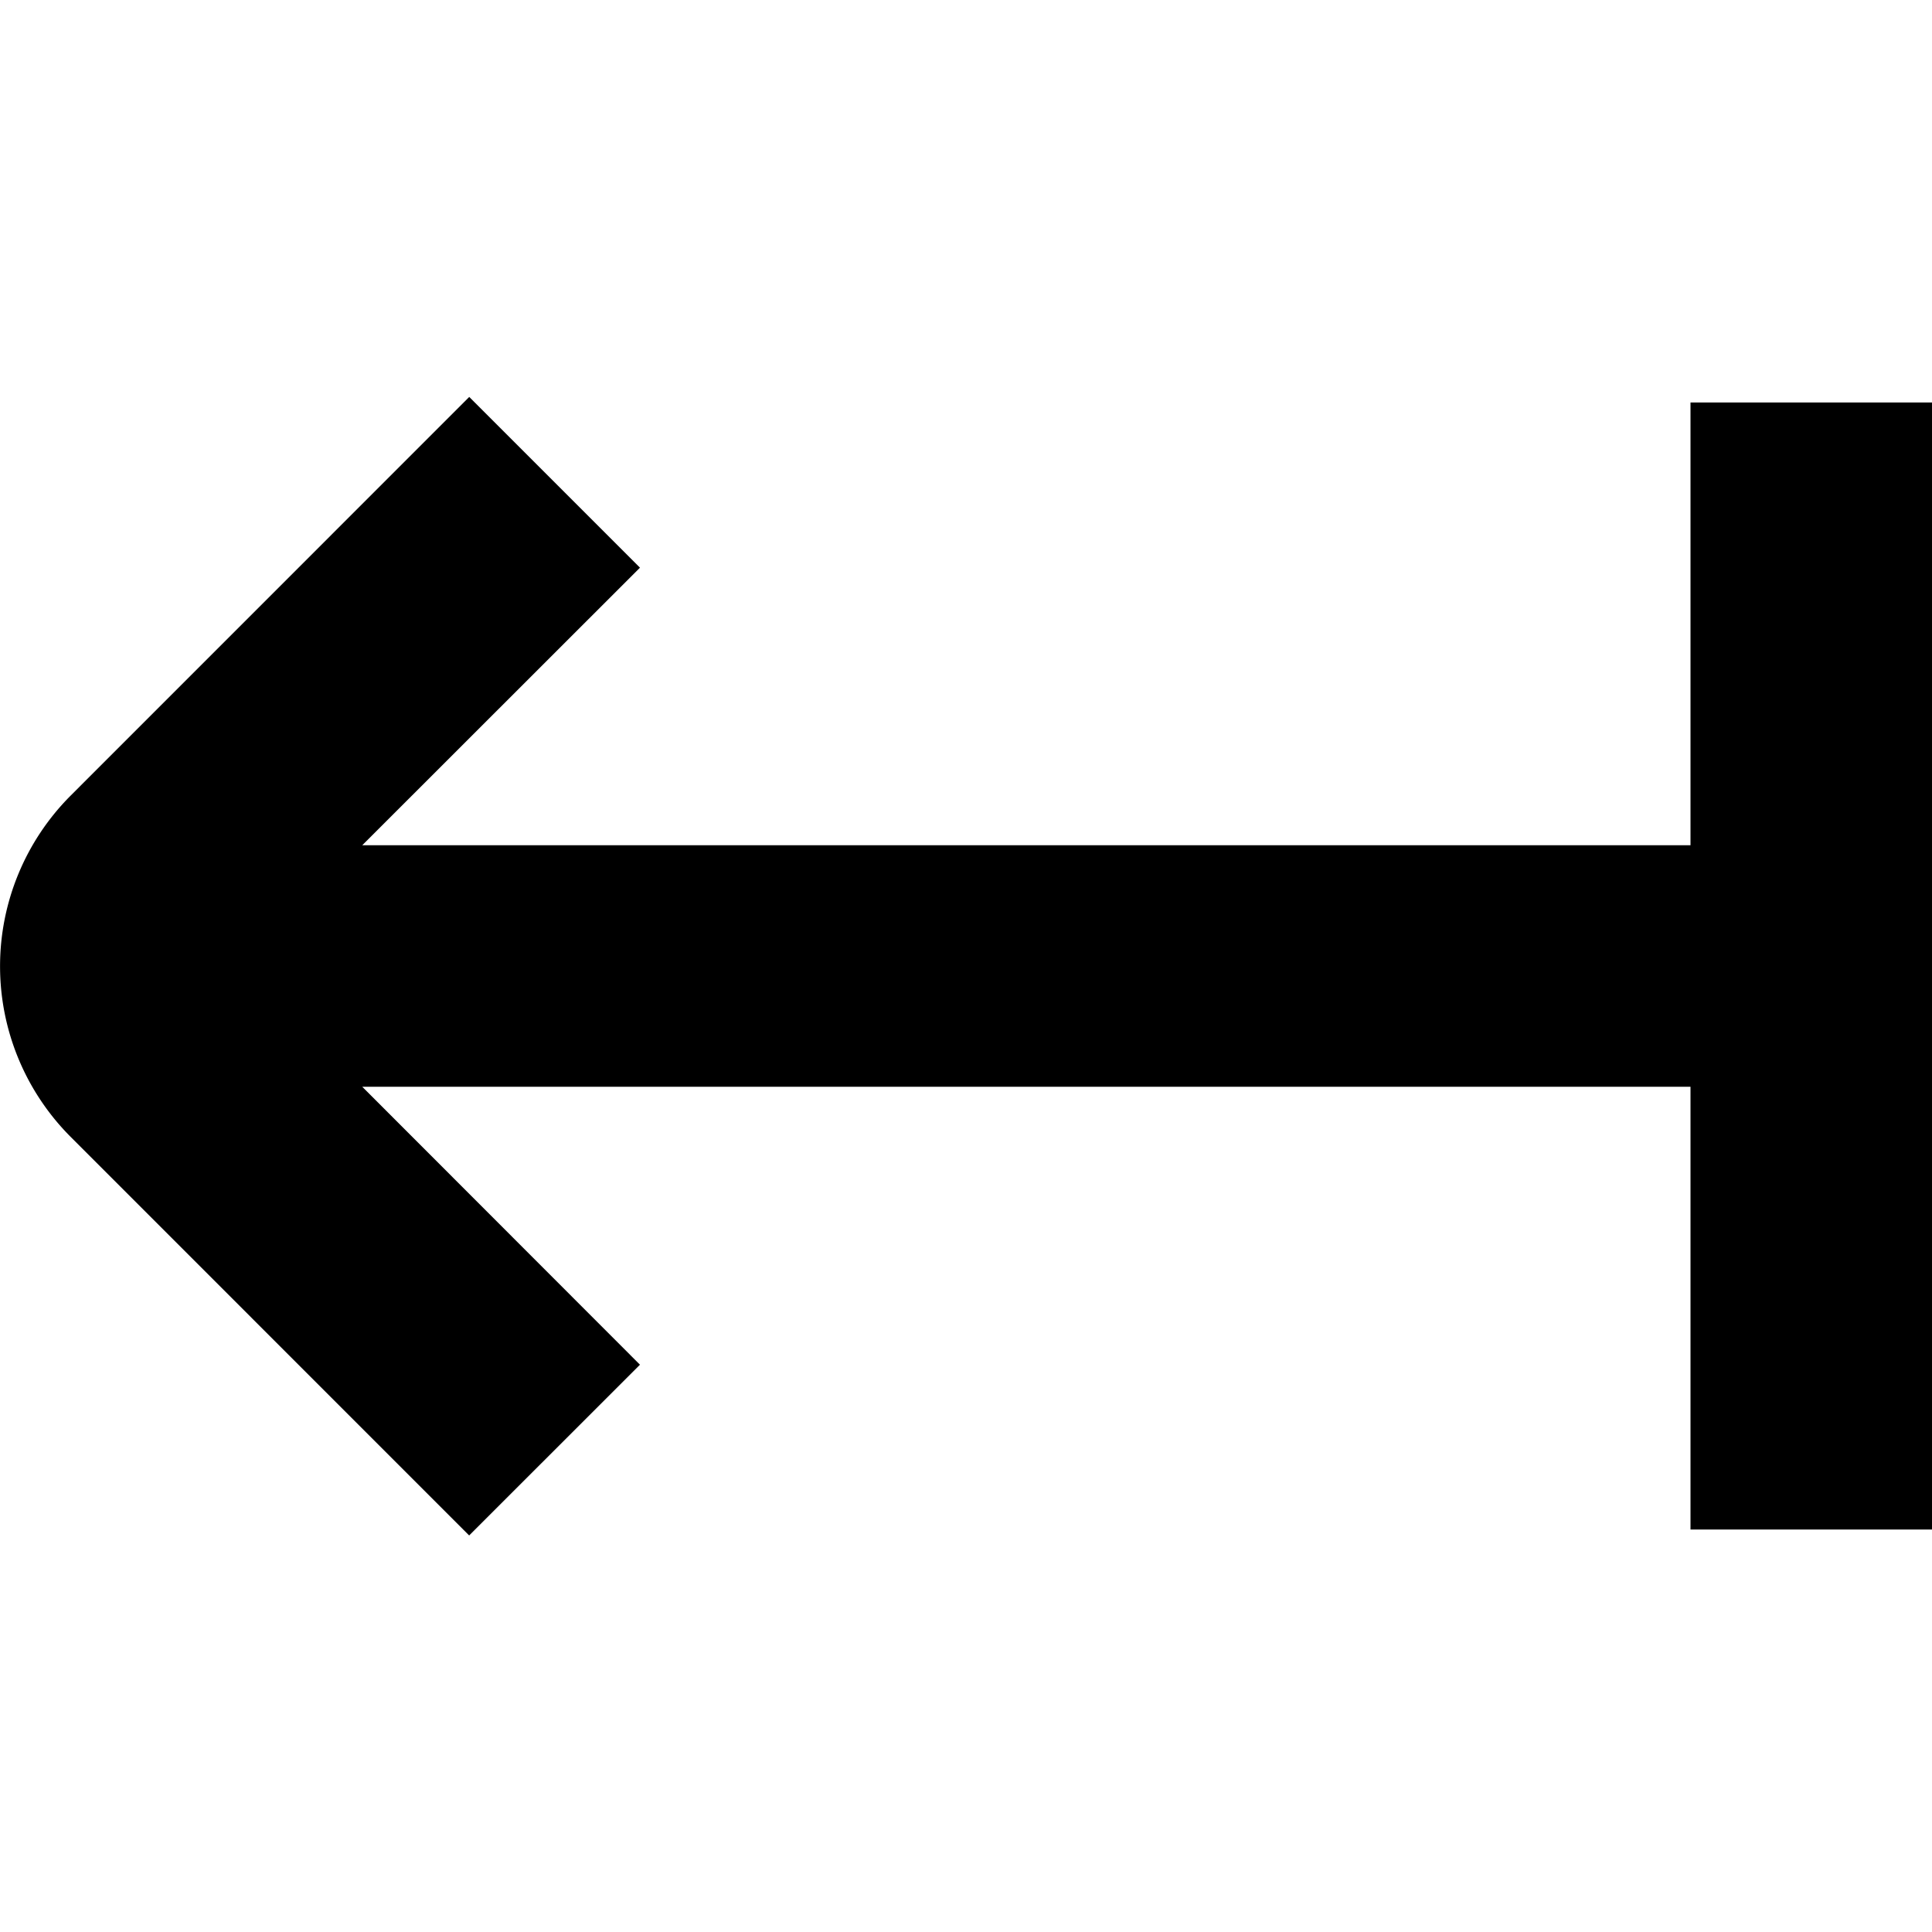
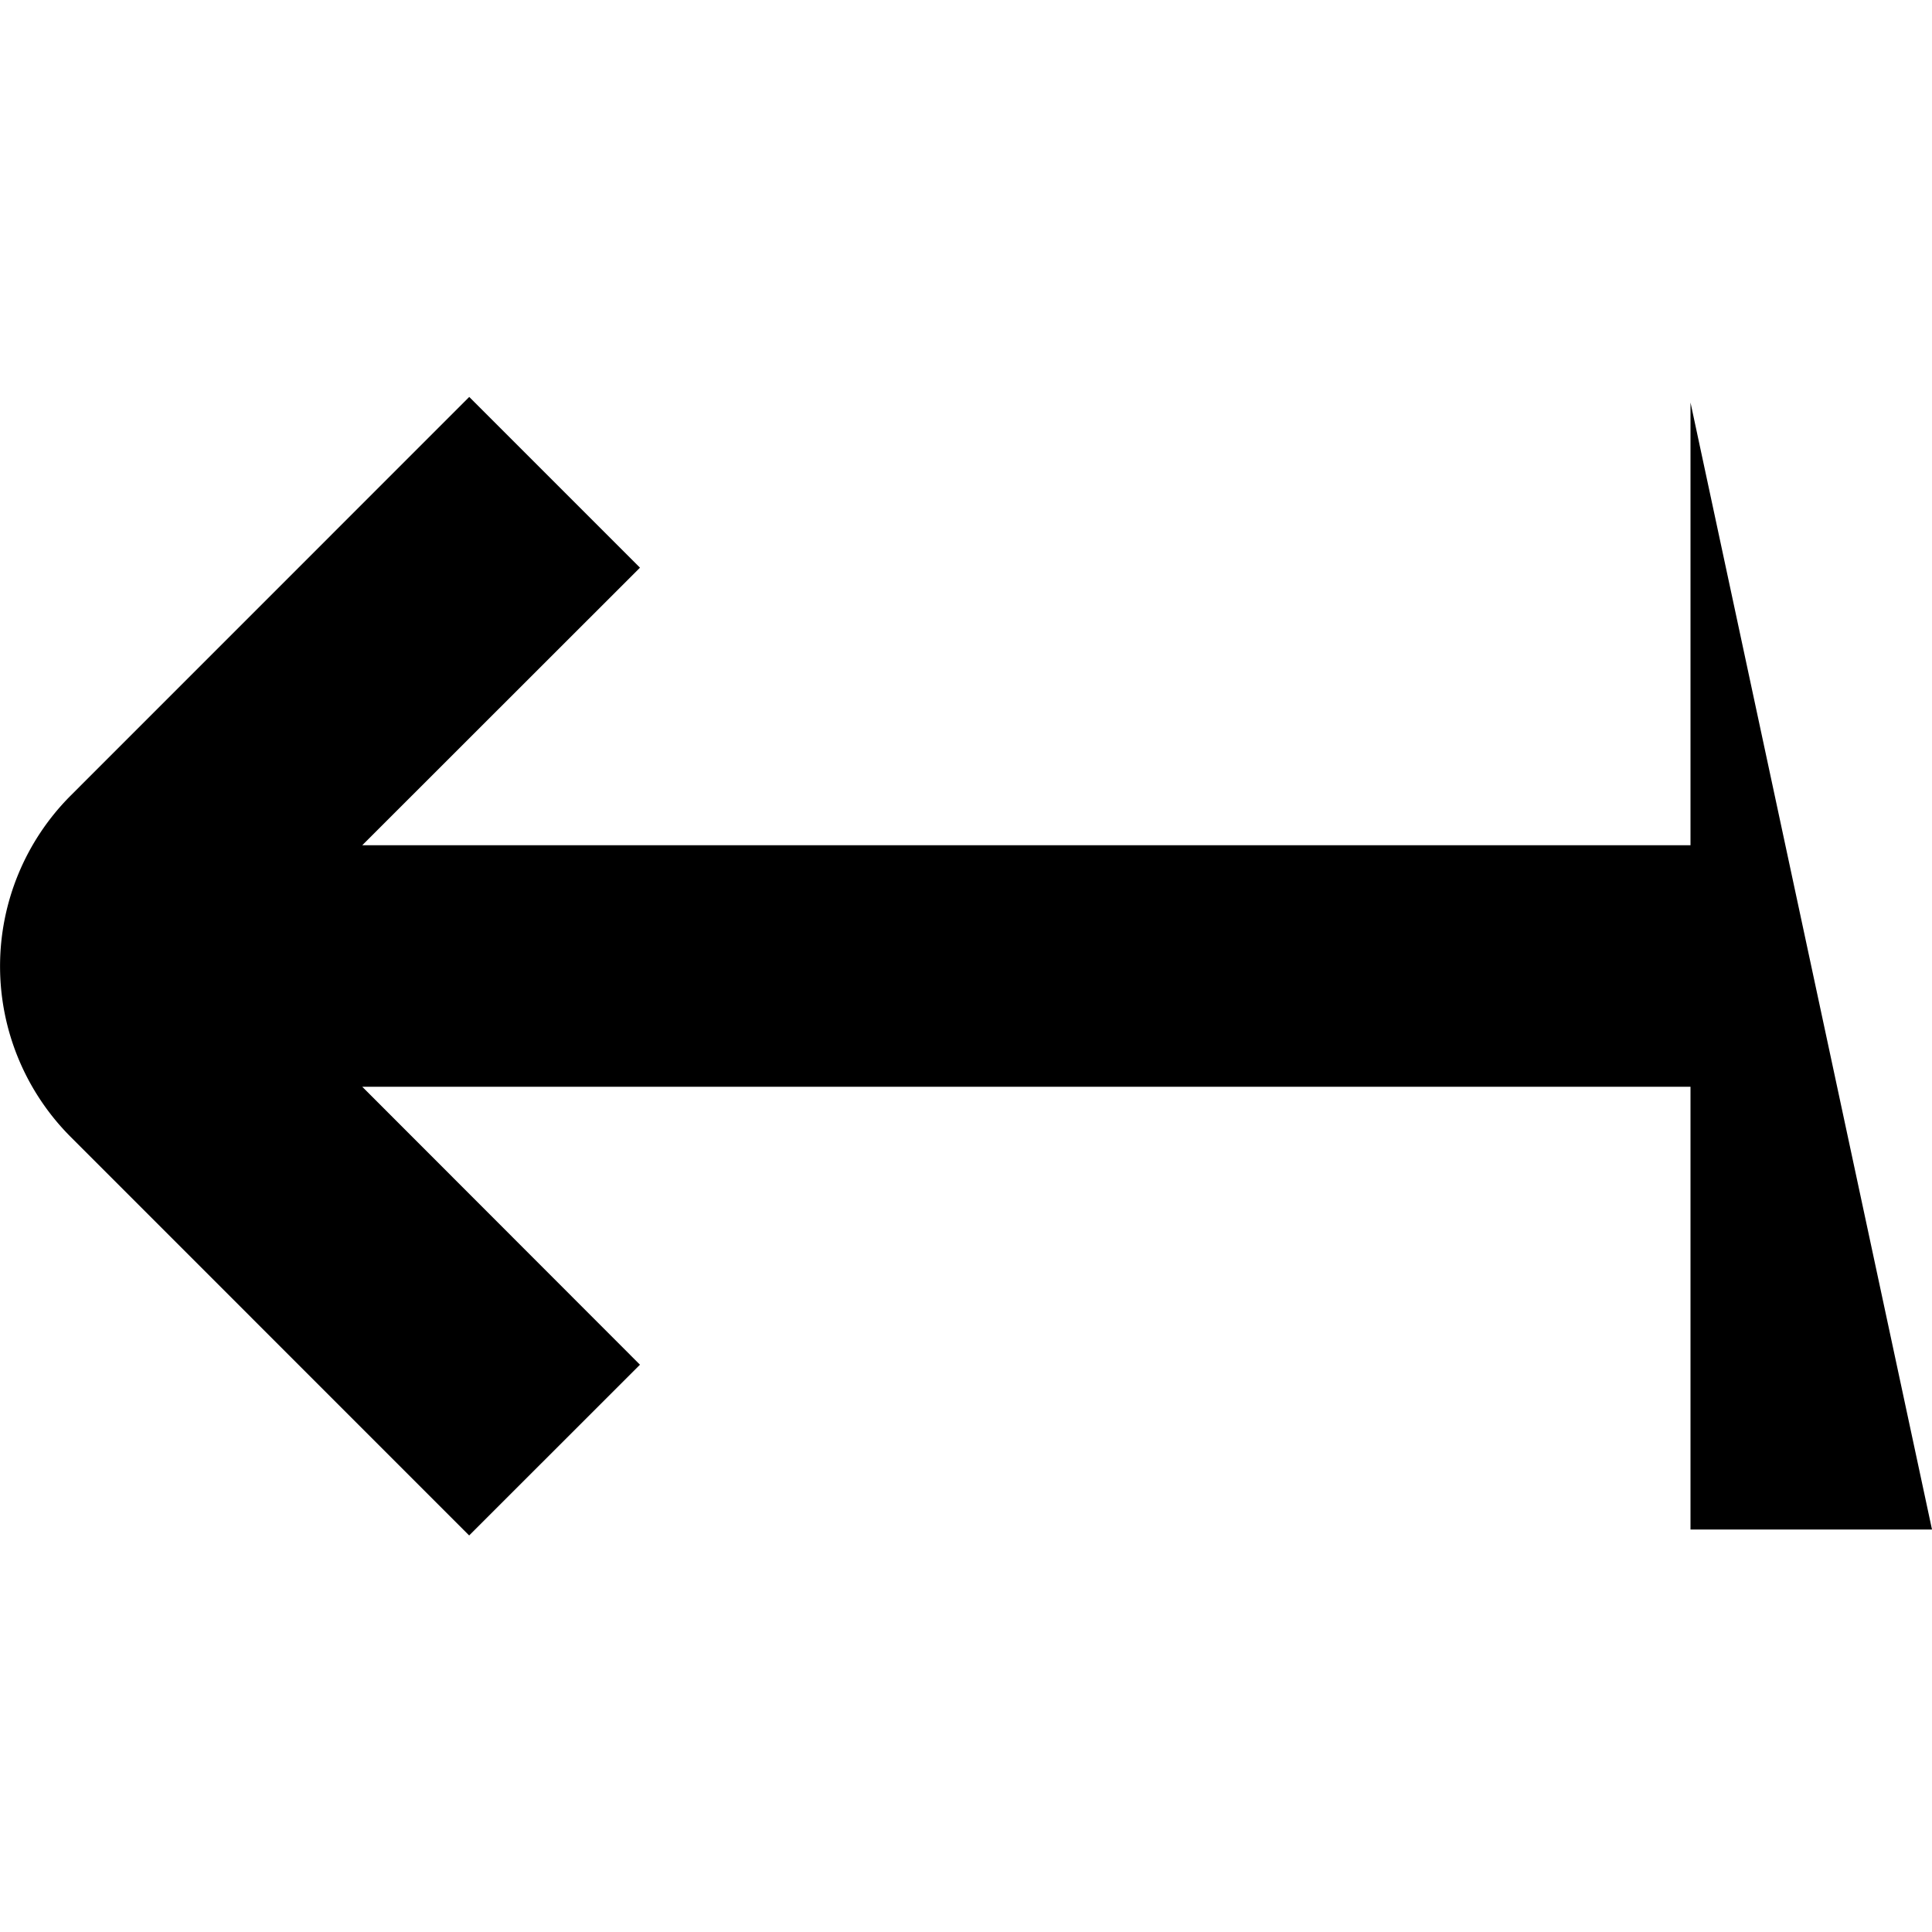
<svg xmlns="http://www.w3.org/2000/svg" id="Layer_16" data-name="Layer 16" viewBox="0 0 24 24" width="512" height="512">
-   <path d="M21,5v5.5H4.5L7.95,7.052,5.829,4.931.879,9.882a3,3,0,0,0,0,4.242l4.949,4.95L7.95,16.953,4.5,13.5H21V19h3V5Z" />
+   <path d="M21,5v5.5H4.5L7.95,7.052,5.829,4.931.879,9.882a3,3,0,0,0,0,4.242l4.949,4.95L7.95,16.953,4.5,13.5H21V19h3Z" />
</svg>